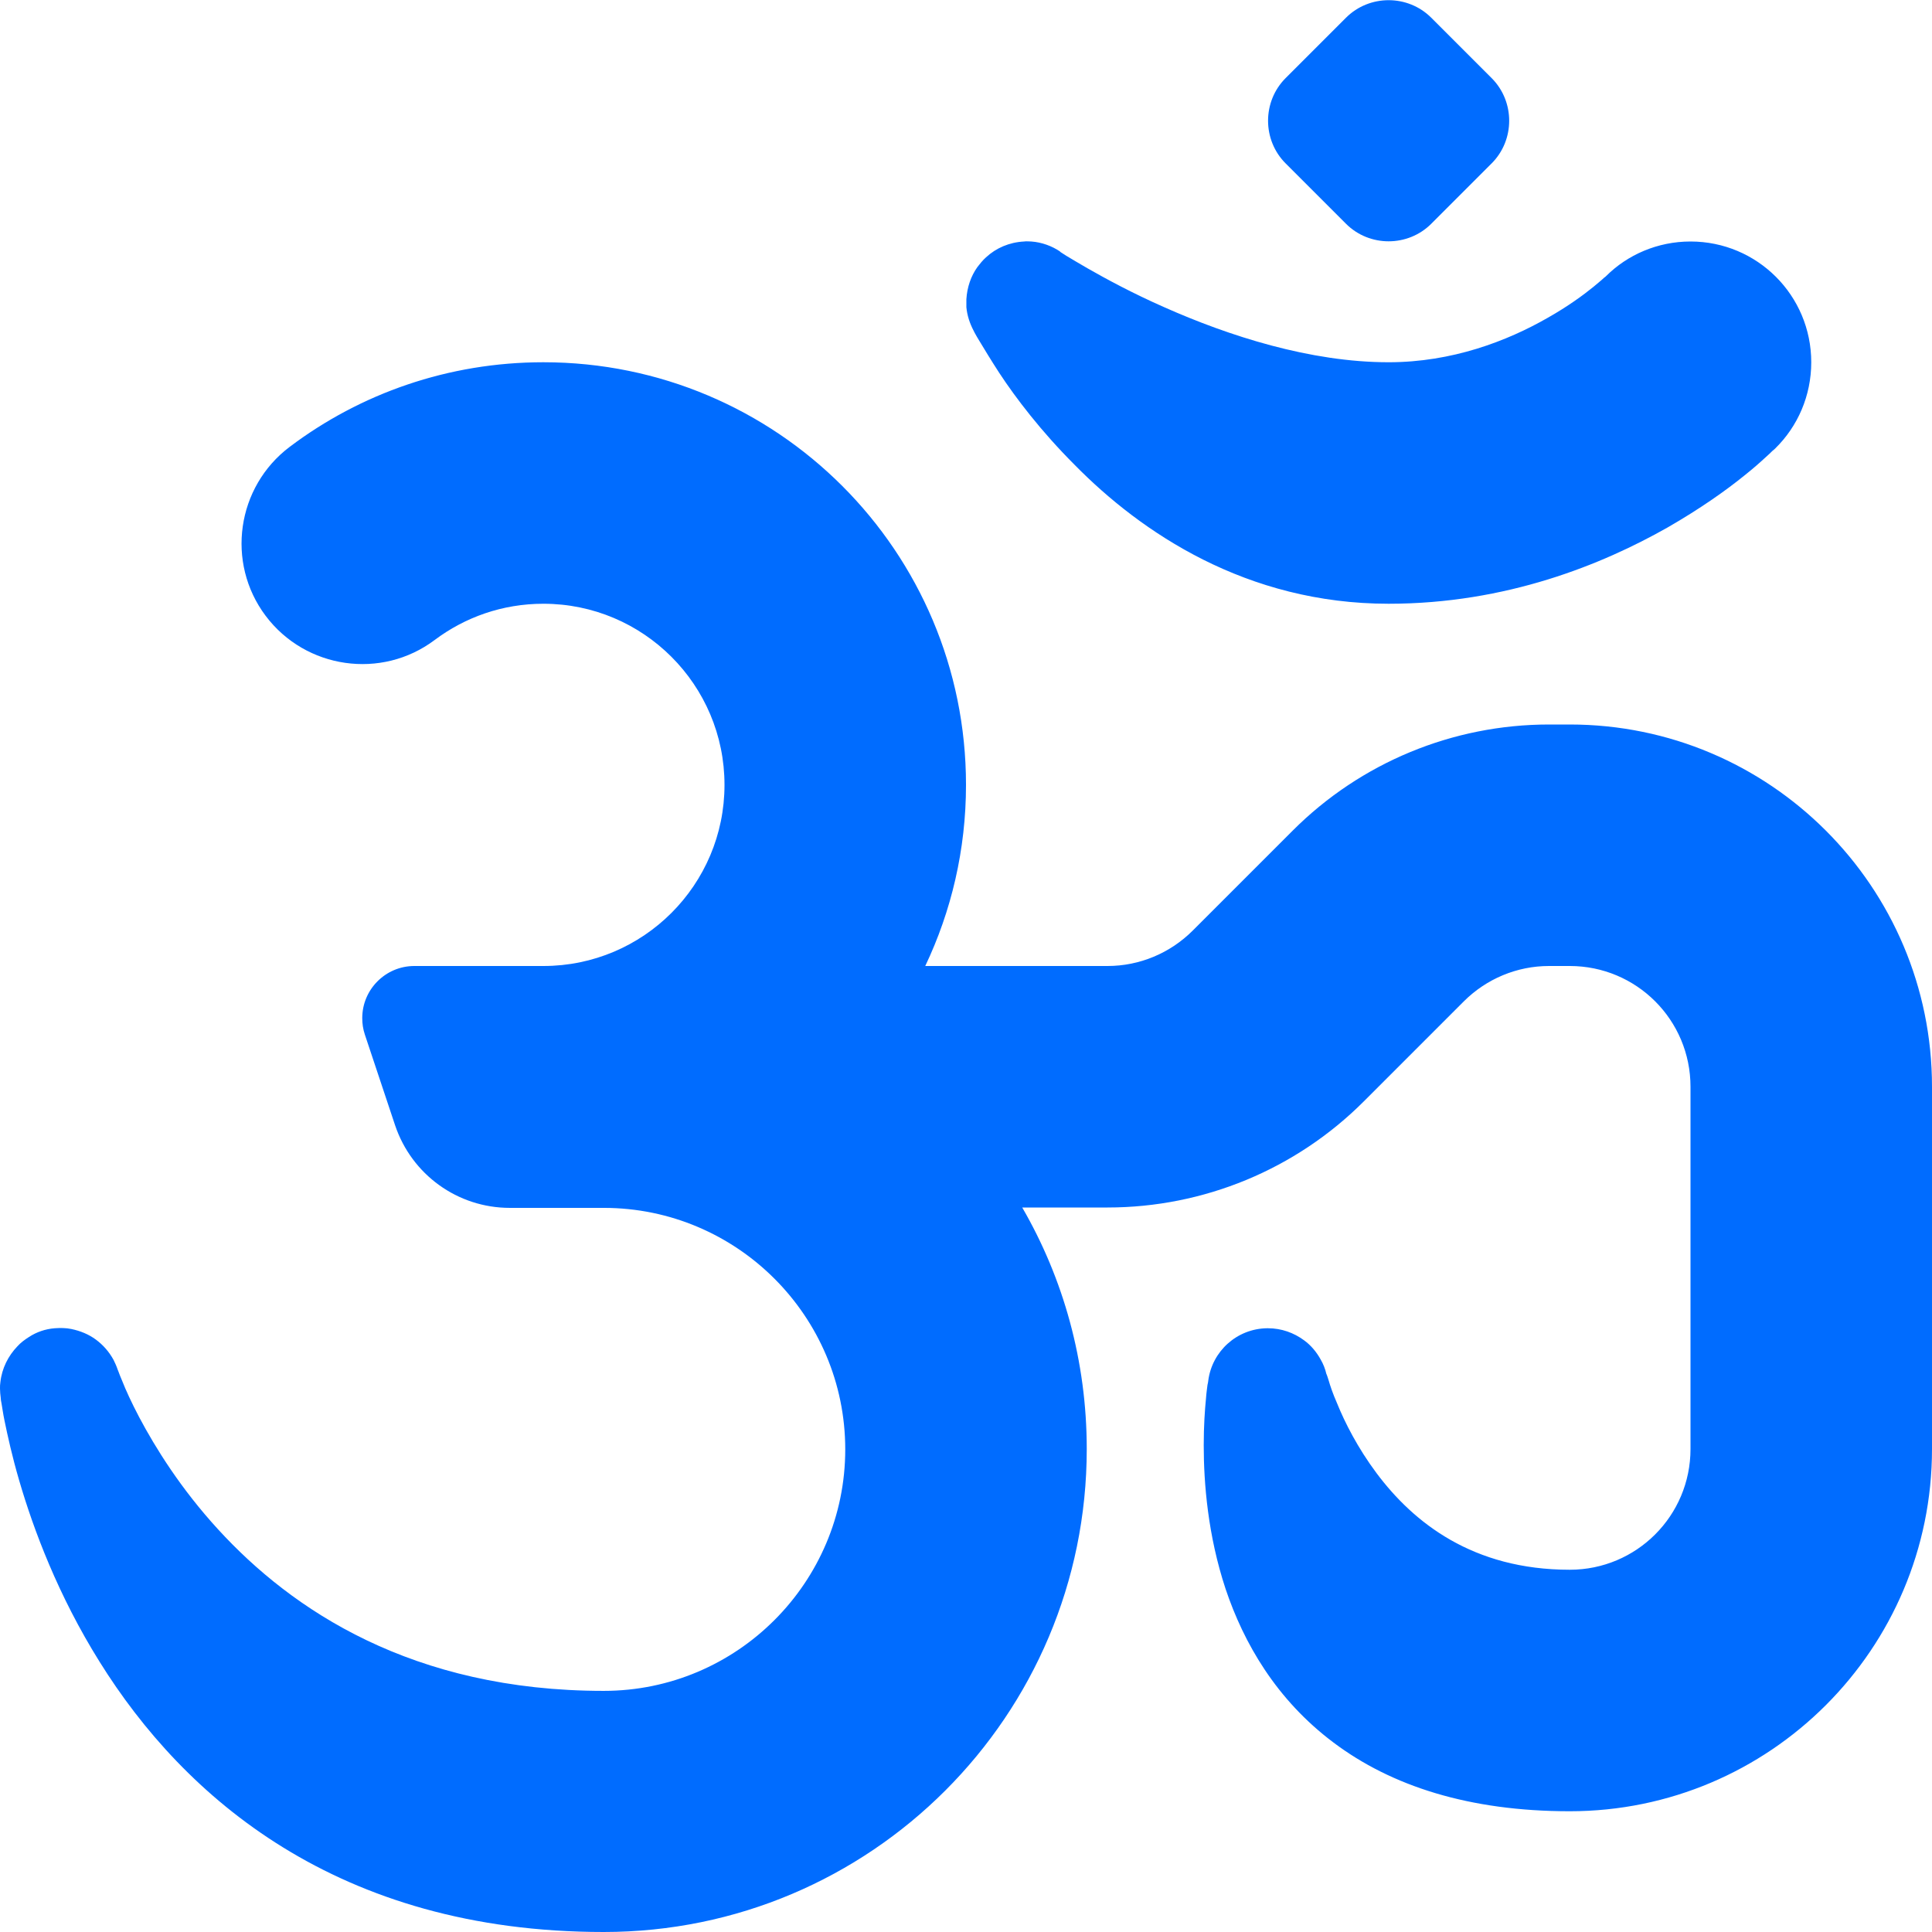
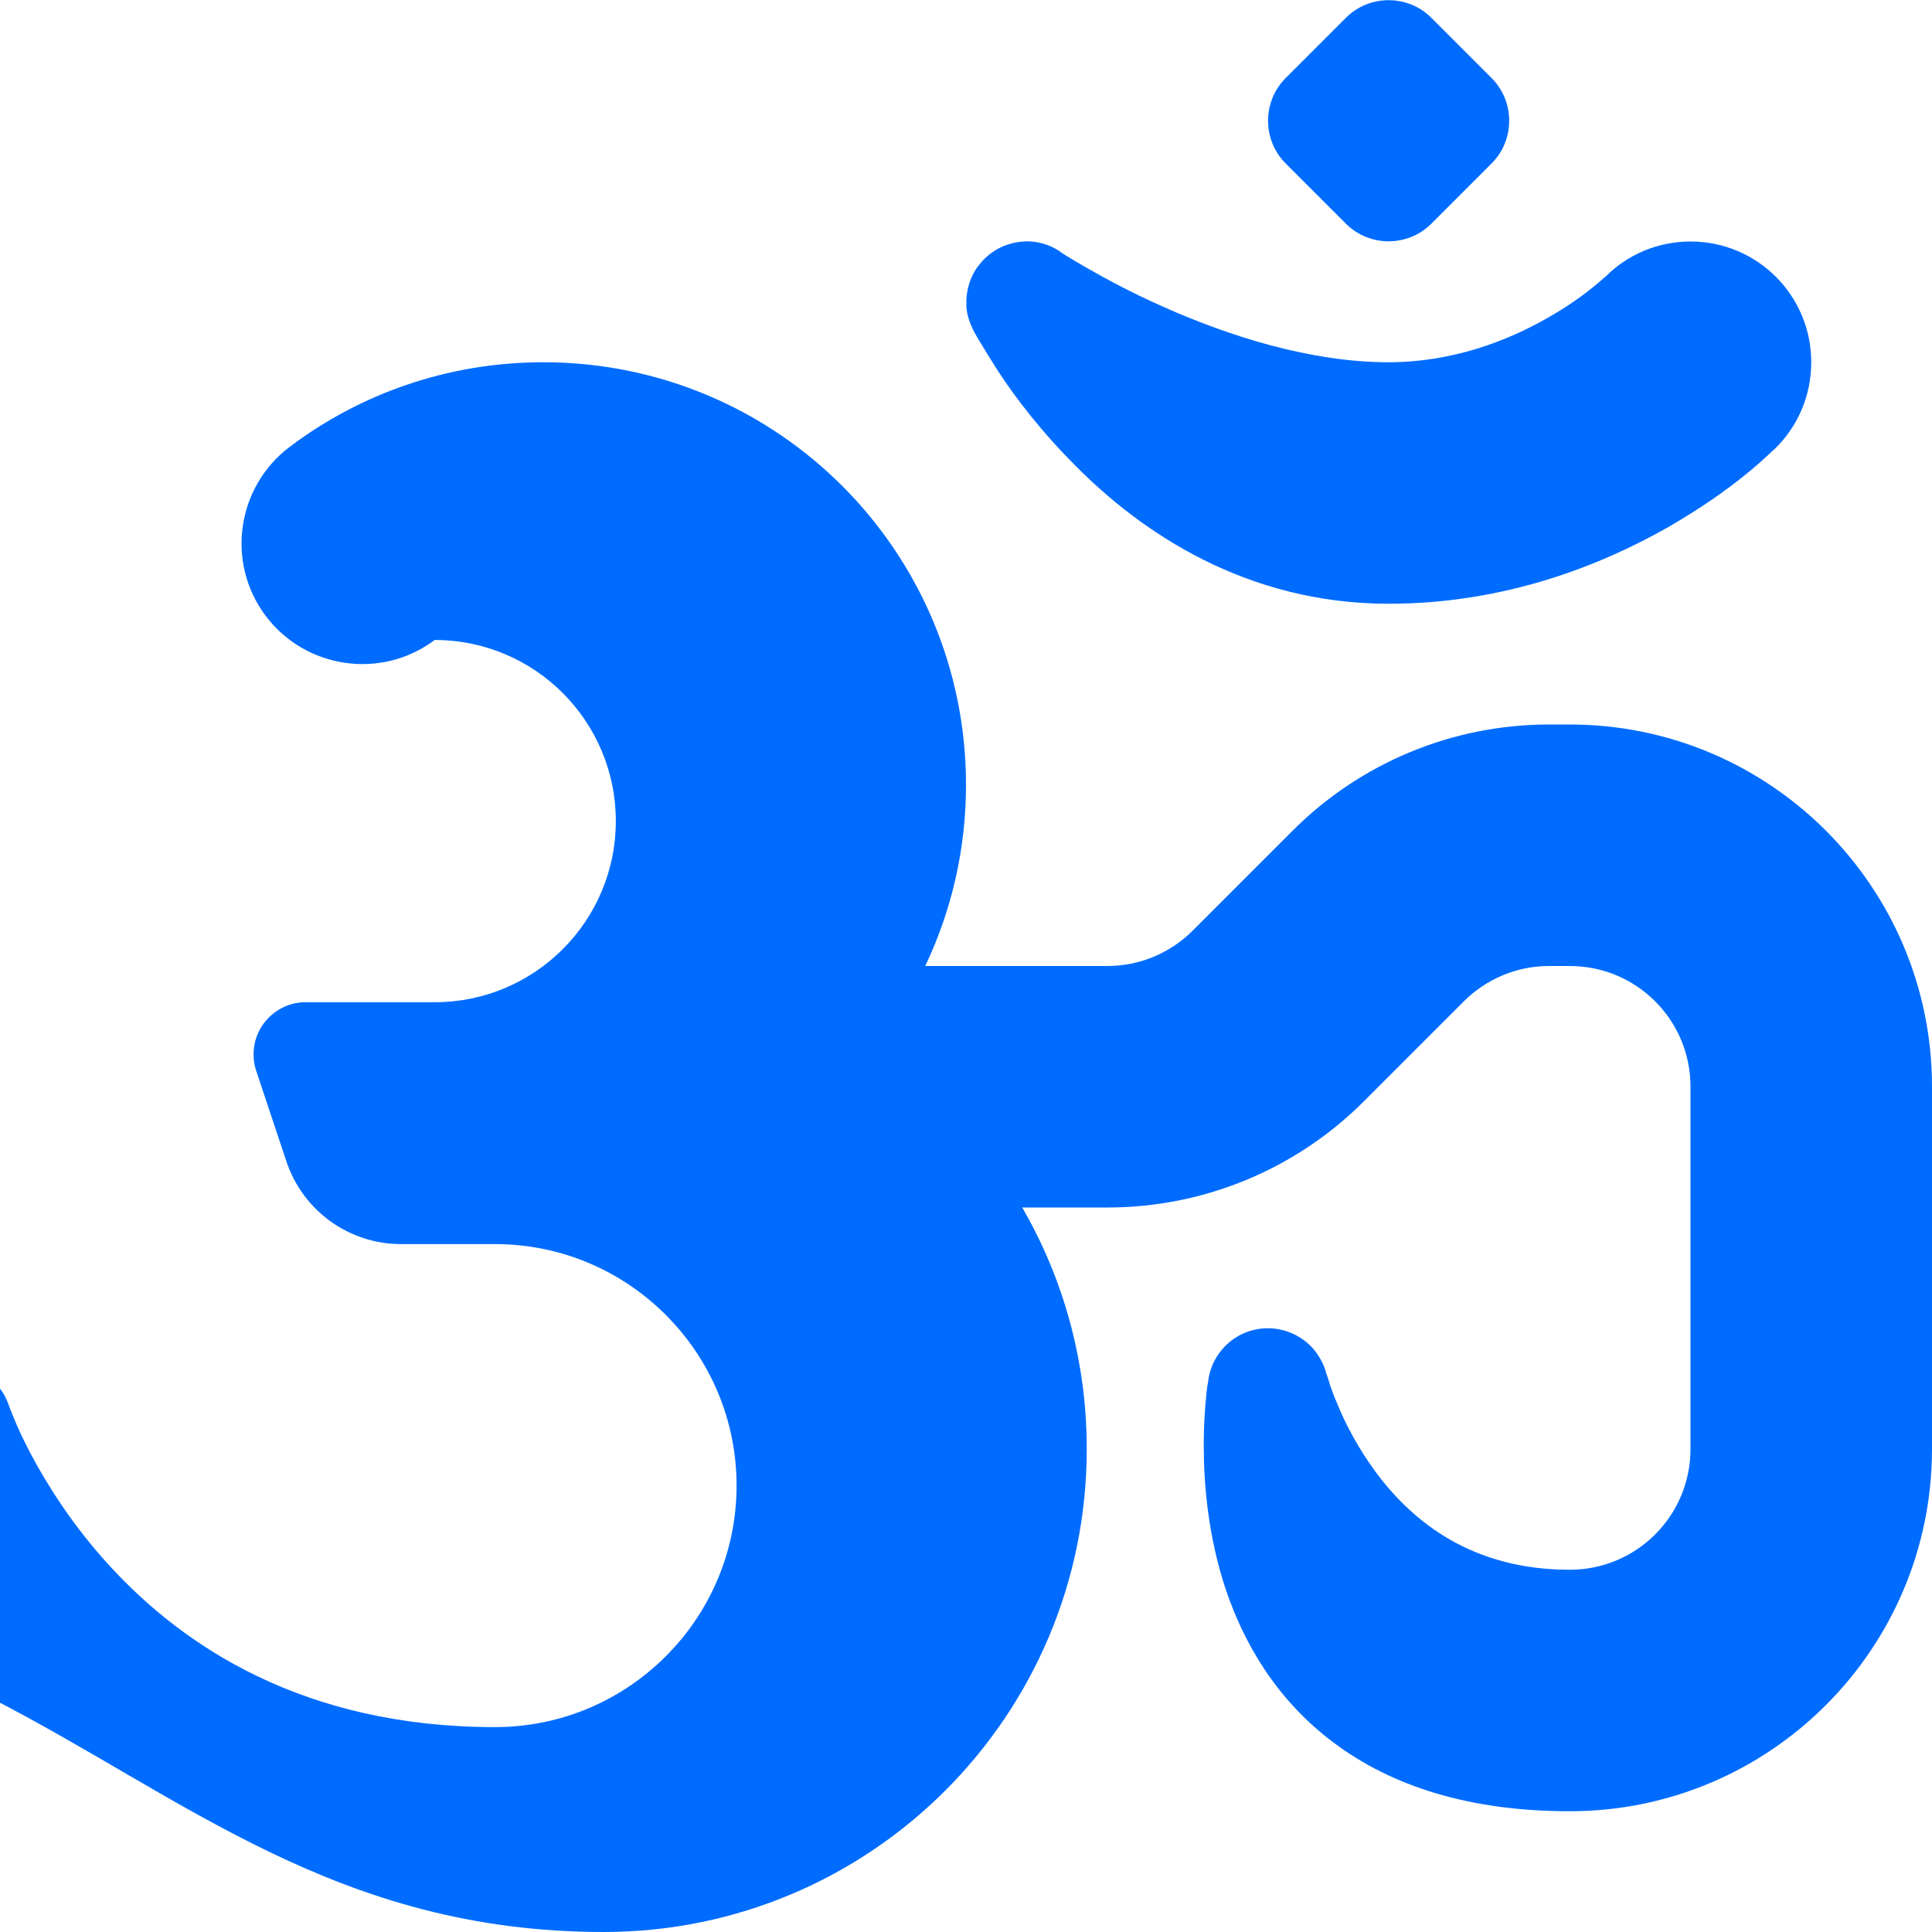
<svg xmlns="http://www.w3.org/2000/svg" viewBox="0 0 512 512">
-   <path fill="#006cff" d="M379.3 4.7c-6.2-6.2-16.4-6.2-22.6 0l-16 16c-6.2 6.2-6.2 16.4 0 22.6l16 16c6.2 6.2 16.4 6.2 22.6 0l16-16c6.2-6.2 6.2-16.4 0-22.6l-16-16zM281 66.7c-2.2-1.5-4.9-2.5-7.7-2.7c-.6 0-1.3-.1-1.9 0c-3.9 .2-7.4 1.7-10.1 4.2c-.9 .8-1.6 1.7-2.3 2.6c-1.7 2.4-2.7 5.3-2.9 8.5c0 .7 0 1.4 0 2.1c.2 2.2 .9 4.3 1.9 6.2l.3 .6c.3 .6 .8 1.4 1.4 2.4c1.2 2 2.9 4.8 5.1 8.2c4.4 6.7 11.1 15.5 20 24.4C302.4 141.1 330.3 160 368 160c31.2 0 56.6-10.4 73.9-20.2c8.7-5 15.6-9.9 20.4-13.8c2.4-1.9 4.3-3.6 5.7-4.9c.7-.6 1.3-1.2 1.7-1.6l.6-.5 .1-.1 .1-.1s0 0 0 0s0 0 0 0c5.9-5.8 9.5-13.9 9.5-22.8c0-17.7-14.3-32-32-32c-8.7 0-16.7 3.5-22.4 9.2c-.1 .1-.2 .2-.5 .4c-.5 .5-1.5 1.3-2.8 2.4c-2.7 2.2-6.8 5.2-12.1 8.2C399.4 90.4 384.8 96 368 96c-20.8 0-42.4-7-59.5-14.6c-8.4-3.7-15.4-7.5-20.3-10.3c-2.4-1.4-4.3-2.5-5.6-3.3c-.6-.4-1.1-.7-1.4-.9l-.3-.2zM115.2 169.6c8-6 17.9-9.6 28.8-9.6c26.5 0 48 21.5 48 48s-21.5 48-48 48l-34.2 0c-7.6 0-13.8 6.2-13.8 13.8c0 1.5 .2 2.9 .7 4.4l8 24c4.4 13.1 16.6 21.9 30.4 21.9l8.9 0 16 0c35.3 0 64 28.7 64 64s-28.7 64-64 64c-50.8 0-82.7-21.5-102.2-42.8c-9.9-10.8-16.6-21.6-20.9-29.7c-2.1-4-3.6-7.3-4.5-9.6c-.5-1.1-.8-2-1-2.5l-.2-.5c-.3-.9-.7-1.8-1.1-2.6c-1.2-2.2-2.8-4-4.7-5.4c-1.9-1.4-4.1-2.3-6.5-2.8c-1.4-.3-2.9-.3-4.4-.2c-2.5 .2-4.8 1-6.8 2.3c-1.1 .7-2.2 1.5-3.1 2.5c-2.4 2.5-4.1 5.8-4.5 9.5c-.1 .6-.1 1.1-.1 1.7c0 0 0 0 0 0c0 .8 .1 1.7 .2 2.5l0 .1c0 .3 .1 .8 .2 1.3c.2 1.1 .4 2.7 .8 4.6c.8 3.9 2 9.4 3.9 15.9c3.8 13 10.3 30.4 21.3 48C48.7 476.2 89.4 512 160 512c70.7 0 128-57.3 128-128c0-23.3-6.2-45.2-17.1-64l22.6 0c25.5 0 49.9-10.1 67.9-28.1l26.5-26.5c6-6 14.1-9.4 22.6-9.4l5.5 0c17.7 0 32 14.3 32 32l0 96c0 17.7-14.3 32-32 32c-25.7 0-41.4-12.5-51.2-25.6c-5-6.7-8.4-13.4-10.5-18.6c-1.1-2.5-1.8-4.6-2.2-6c-.2-.7-.4-1.2-.5-1.5l-.1-.2c-.3-1.3-.8-2.6-1.5-3.8c-1.1-2-2.6-3.8-4.4-5.1c-2.7-2-6-3.2-9.6-3.2l-.2 0c-8 .1-14.6 6.1-15.6 13.9c0 0 0 0 0 0c0 .3-.1 .6-.2 1.1c-.1 .9-.3 2.1-.4 3.6c-.3 3-.6 7.3-.6 12.4c0 10.1 1.1 23.9 5.8 38.1c4.8 14.3 13.4 29.3 28.6 40.7C368.7 473.3 389.3 480 416 480c53 0 96-43 96-96l0-96c0-53-43-96-96-96l-5.5 0c-25.5 0-49.9 10.1-67.9 28.1l-26.5 26.5c-6 6-14.1 9.4-22.6 9.4l-48.3 0c6.9-14.5 10.8-30.8 10.8-48c0-61.9-50.1-112-112-112c-25.2 0-48.5 8.3-67.2 22.4c-14.1 10.6-17 30.7-6.4 44.8s30.7 17 44.8 6.4z" />
+   <path fill="#006cff" d="M379.3 4.7c-6.2-6.2-16.4-6.2-22.6 0l-16 16c-6.2 6.2-6.2 16.4 0 22.6l16 16c6.2 6.2 16.4 6.2 22.6 0l16-16c6.2-6.2 6.2-16.4 0-22.6l-16-16zM281 66.7c-2.2-1.5-4.9-2.5-7.7-2.7c-.6 0-1.3-.1-1.9 0c-3.9 .2-7.4 1.7-10.1 4.2c-.9 .8-1.6 1.7-2.3 2.6c-1.7 2.4-2.7 5.3-2.9 8.5c0 .7 0 1.4 0 2.1c.2 2.2 .9 4.3 1.9 6.2l.3 .6c.3 .6 .8 1.4 1.4 2.4c1.2 2 2.9 4.8 5.1 8.2c4.4 6.7 11.1 15.5 20 24.4C302.4 141.1 330.3 160 368 160c31.2 0 56.6-10.4 73.9-20.2c8.7-5 15.6-9.9 20.4-13.8c2.4-1.9 4.3-3.6 5.7-4.9c.7-.6 1.3-1.2 1.7-1.6l.6-.5 .1-.1 .1-.1s0 0 0 0s0 0 0 0c5.9-5.8 9.5-13.9 9.5-22.8c0-17.7-14.3-32-32-32c-8.7 0-16.7 3.5-22.4 9.2c-.1 .1-.2 .2-.5 .4c-.5 .5-1.5 1.3-2.8 2.4c-2.7 2.2-6.8 5.2-12.1 8.2C399.4 90.4 384.8 96 368 96c-20.8 0-42.4-7-59.5-14.6c-8.4-3.7-15.4-7.5-20.3-10.3c-2.4-1.4-4.3-2.5-5.6-3.3c-.6-.4-1.1-.7-1.4-.9l-.3-.2zM115.2 169.6c26.5 0 48 21.5 48 48s-21.5 48-48 48l-34.2 0c-7.6 0-13.8 6.2-13.8 13.8c0 1.5 .2 2.9 .7 4.4l8 24c4.4 13.1 16.6 21.9 30.4 21.9l8.9 0 16 0c35.3 0 64 28.7 64 64s-28.7 64-64 64c-50.8 0-82.7-21.5-102.2-42.8c-9.9-10.8-16.6-21.6-20.9-29.7c-2.1-4-3.6-7.3-4.5-9.6c-.5-1.1-.8-2-1-2.5l-.2-.5c-.3-.9-.7-1.8-1.1-2.6c-1.2-2.2-2.8-4-4.7-5.4c-1.9-1.4-4.1-2.3-6.5-2.8c-1.4-.3-2.9-.3-4.4-.2c-2.5 .2-4.8 1-6.8 2.3c-1.1 .7-2.2 1.5-3.1 2.5c-2.4 2.5-4.1 5.8-4.5 9.5c-.1 .6-.1 1.1-.1 1.7c0 0 0 0 0 0c0 .8 .1 1.7 .2 2.5l0 .1c0 .3 .1 .8 .2 1.3c.2 1.1 .4 2.7 .8 4.6c.8 3.9 2 9.4 3.9 15.9c3.8 13 10.3 30.4 21.3 48C48.7 476.2 89.4 512 160 512c70.7 0 128-57.3 128-128c0-23.3-6.2-45.2-17.1-64l22.6 0c25.5 0 49.9-10.1 67.9-28.1l26.5-26.5c6-6 14.1-9.4 22.6-9.4l5.5 0c17.7 0 32 14.3 32 32l0 96c0 17.7-14.3 32-32 32c-25.7 0-41.4-12.5-51.2-25.6c-5-6.7-8.4-13.4-10.5-18.6c-1.1-2.5-1.8-4.6-2.2-6c-.2-.7-.4-1.2-.5-1.5l-.1-.2c-.3-1.3-.8-2.6-1.5-3.8c-1.1-2-2.6-3.8-4.4-5.1c-2.7-2-6-3.2-9.6-3.2l-.2 0c-8 .1-14.6 6.1-15.6 13.9c0 0 0 0 0 0c0 .3-.1 .6-.2 1.1c-.1 .9-.3 2.1-.4 3.6c-.3 3-.6 7.3-.6 12.4c0 10.1 1.1 23.9 5.8 38.1c4.8 14.3 13.4 29.3 28.6 40.7C368.7 473.3 389.3 480 416 480c53 0 96-43 96-96l0-96c0-53-43-96-96-96l-5.5 0c-25.5 0-49.9 10.1-67.9 28.1l-26.5 26.5c-6 6-14.1 9.4-22.6 9.4l-48.3 0c6.9-14.5 10.8-30.8 10.8-48c0-61.9-50.1-112-112-112c-25.2 0-48.5 8.3-67.2 22.4c-14.1 10.6-17 30.7-6.4 44.8s30.7 17 44.8 6.4z" />
</svg>